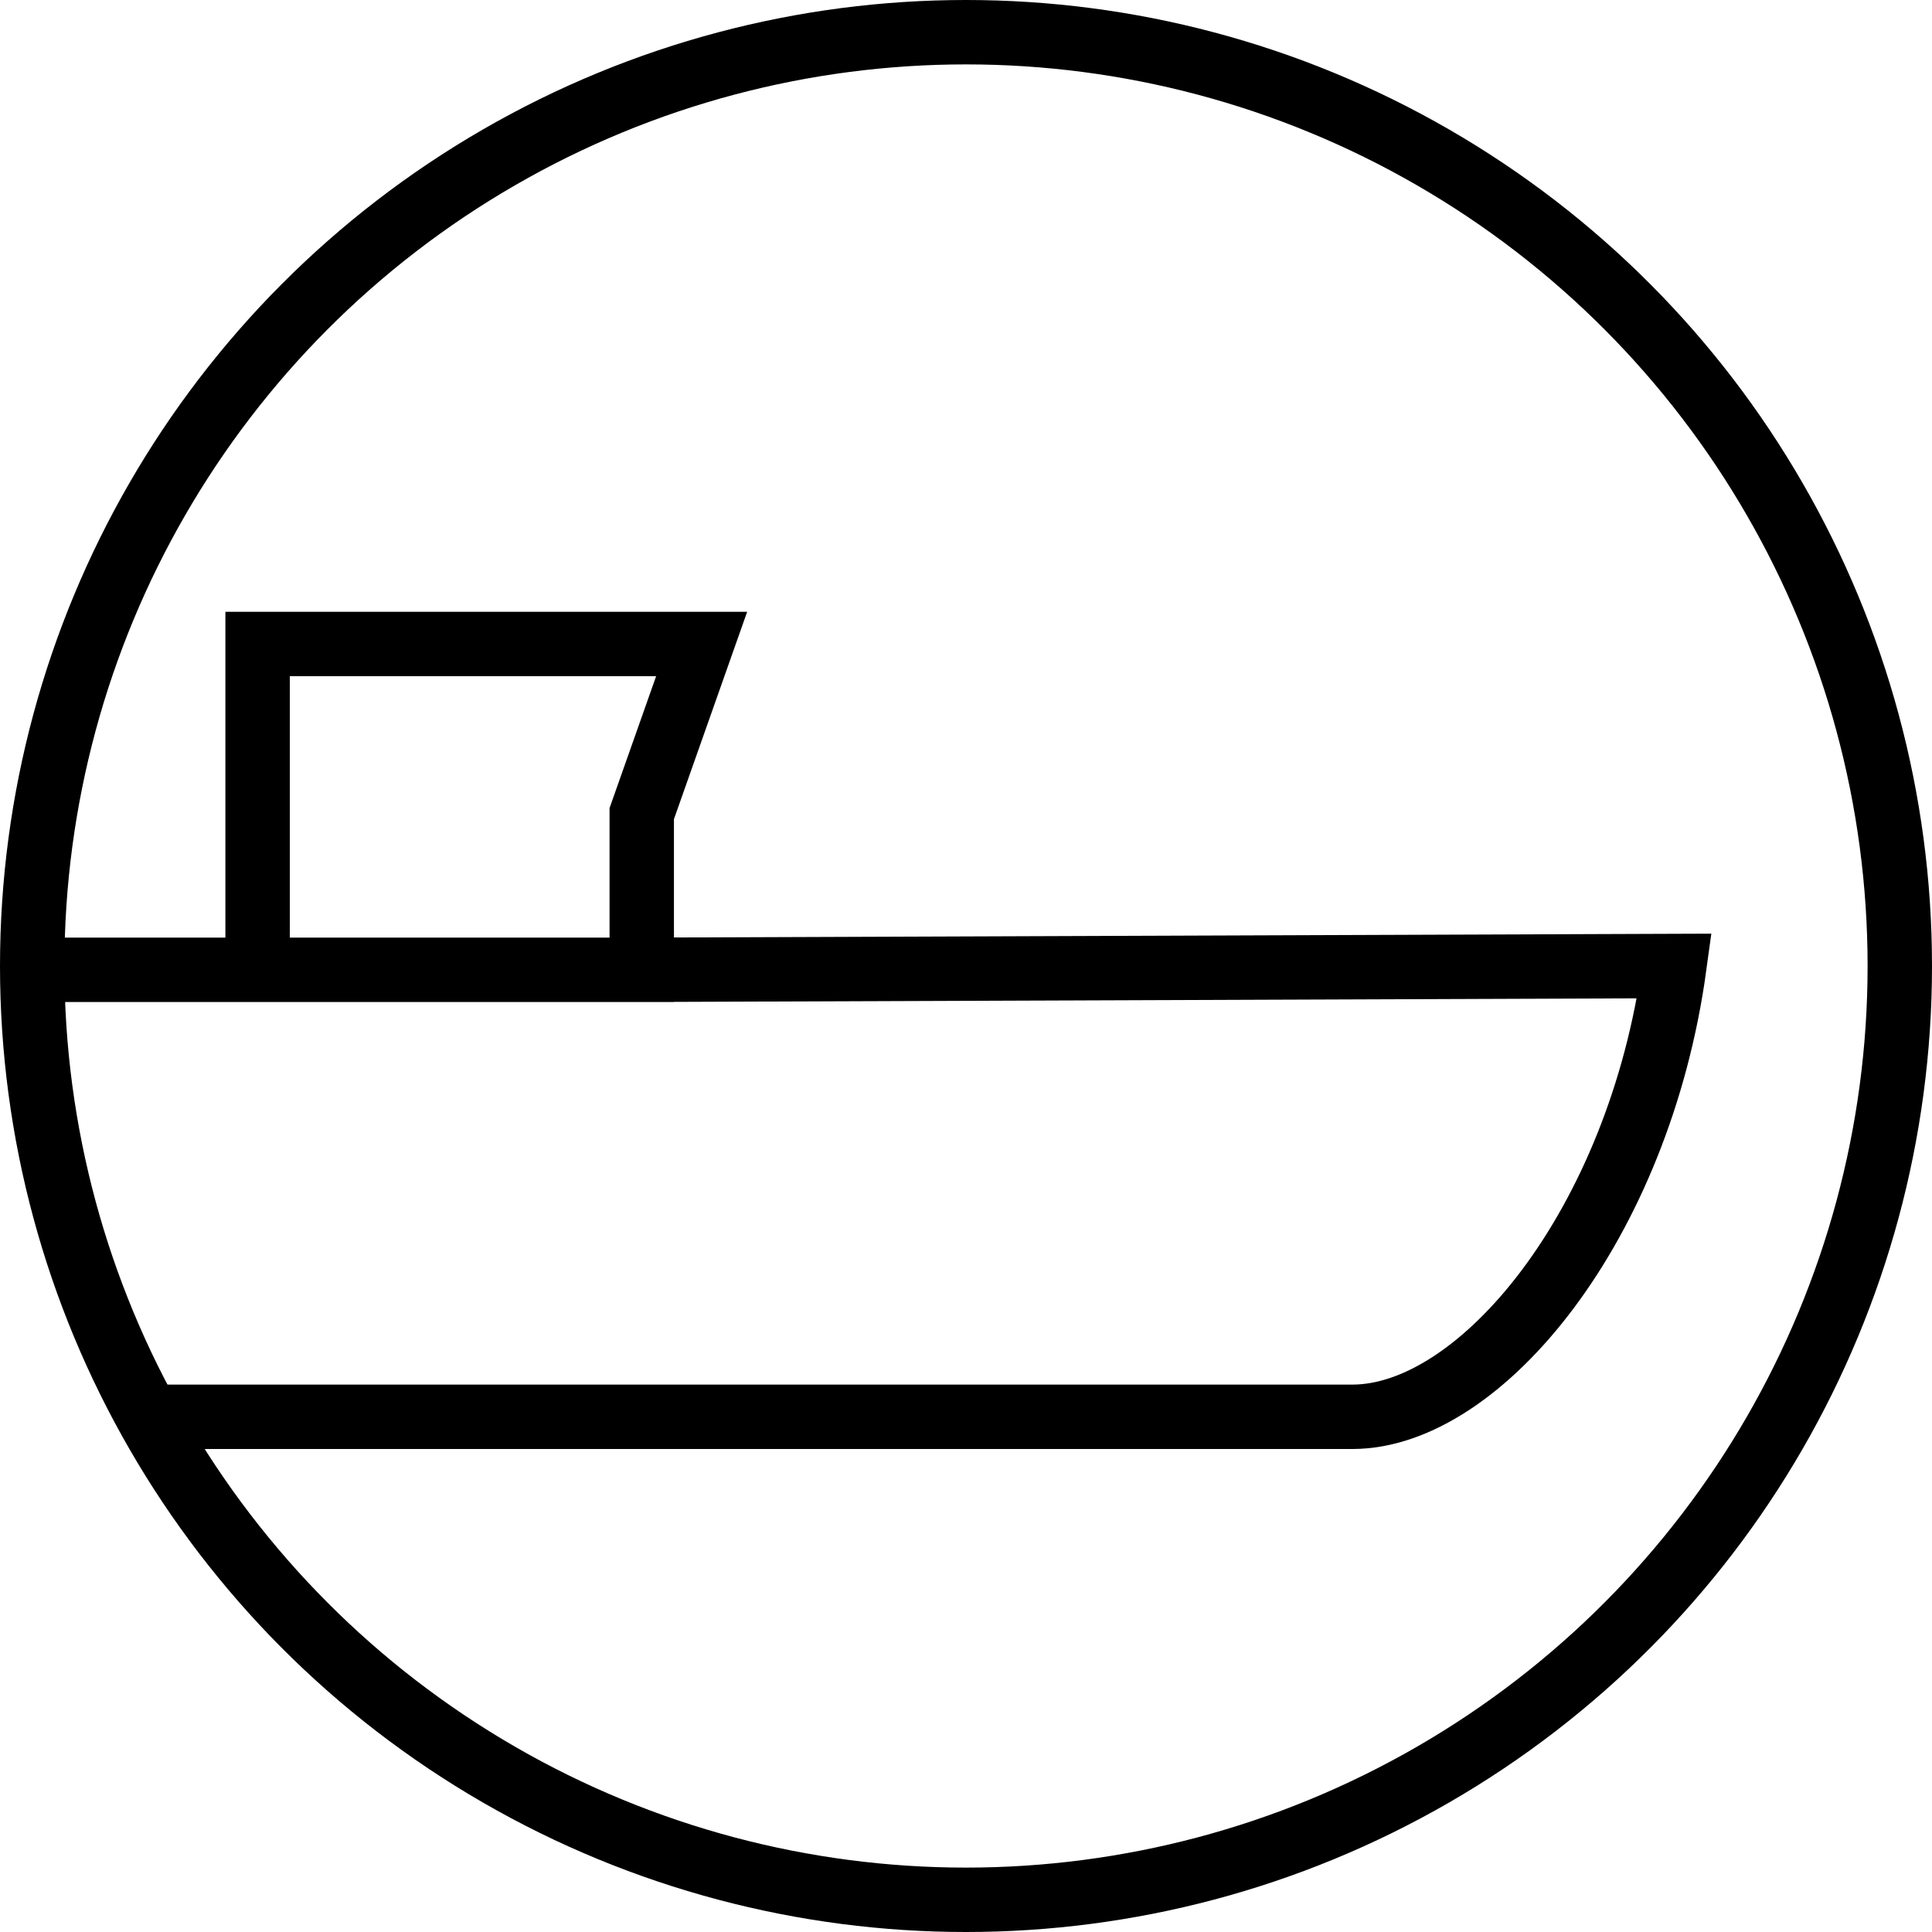
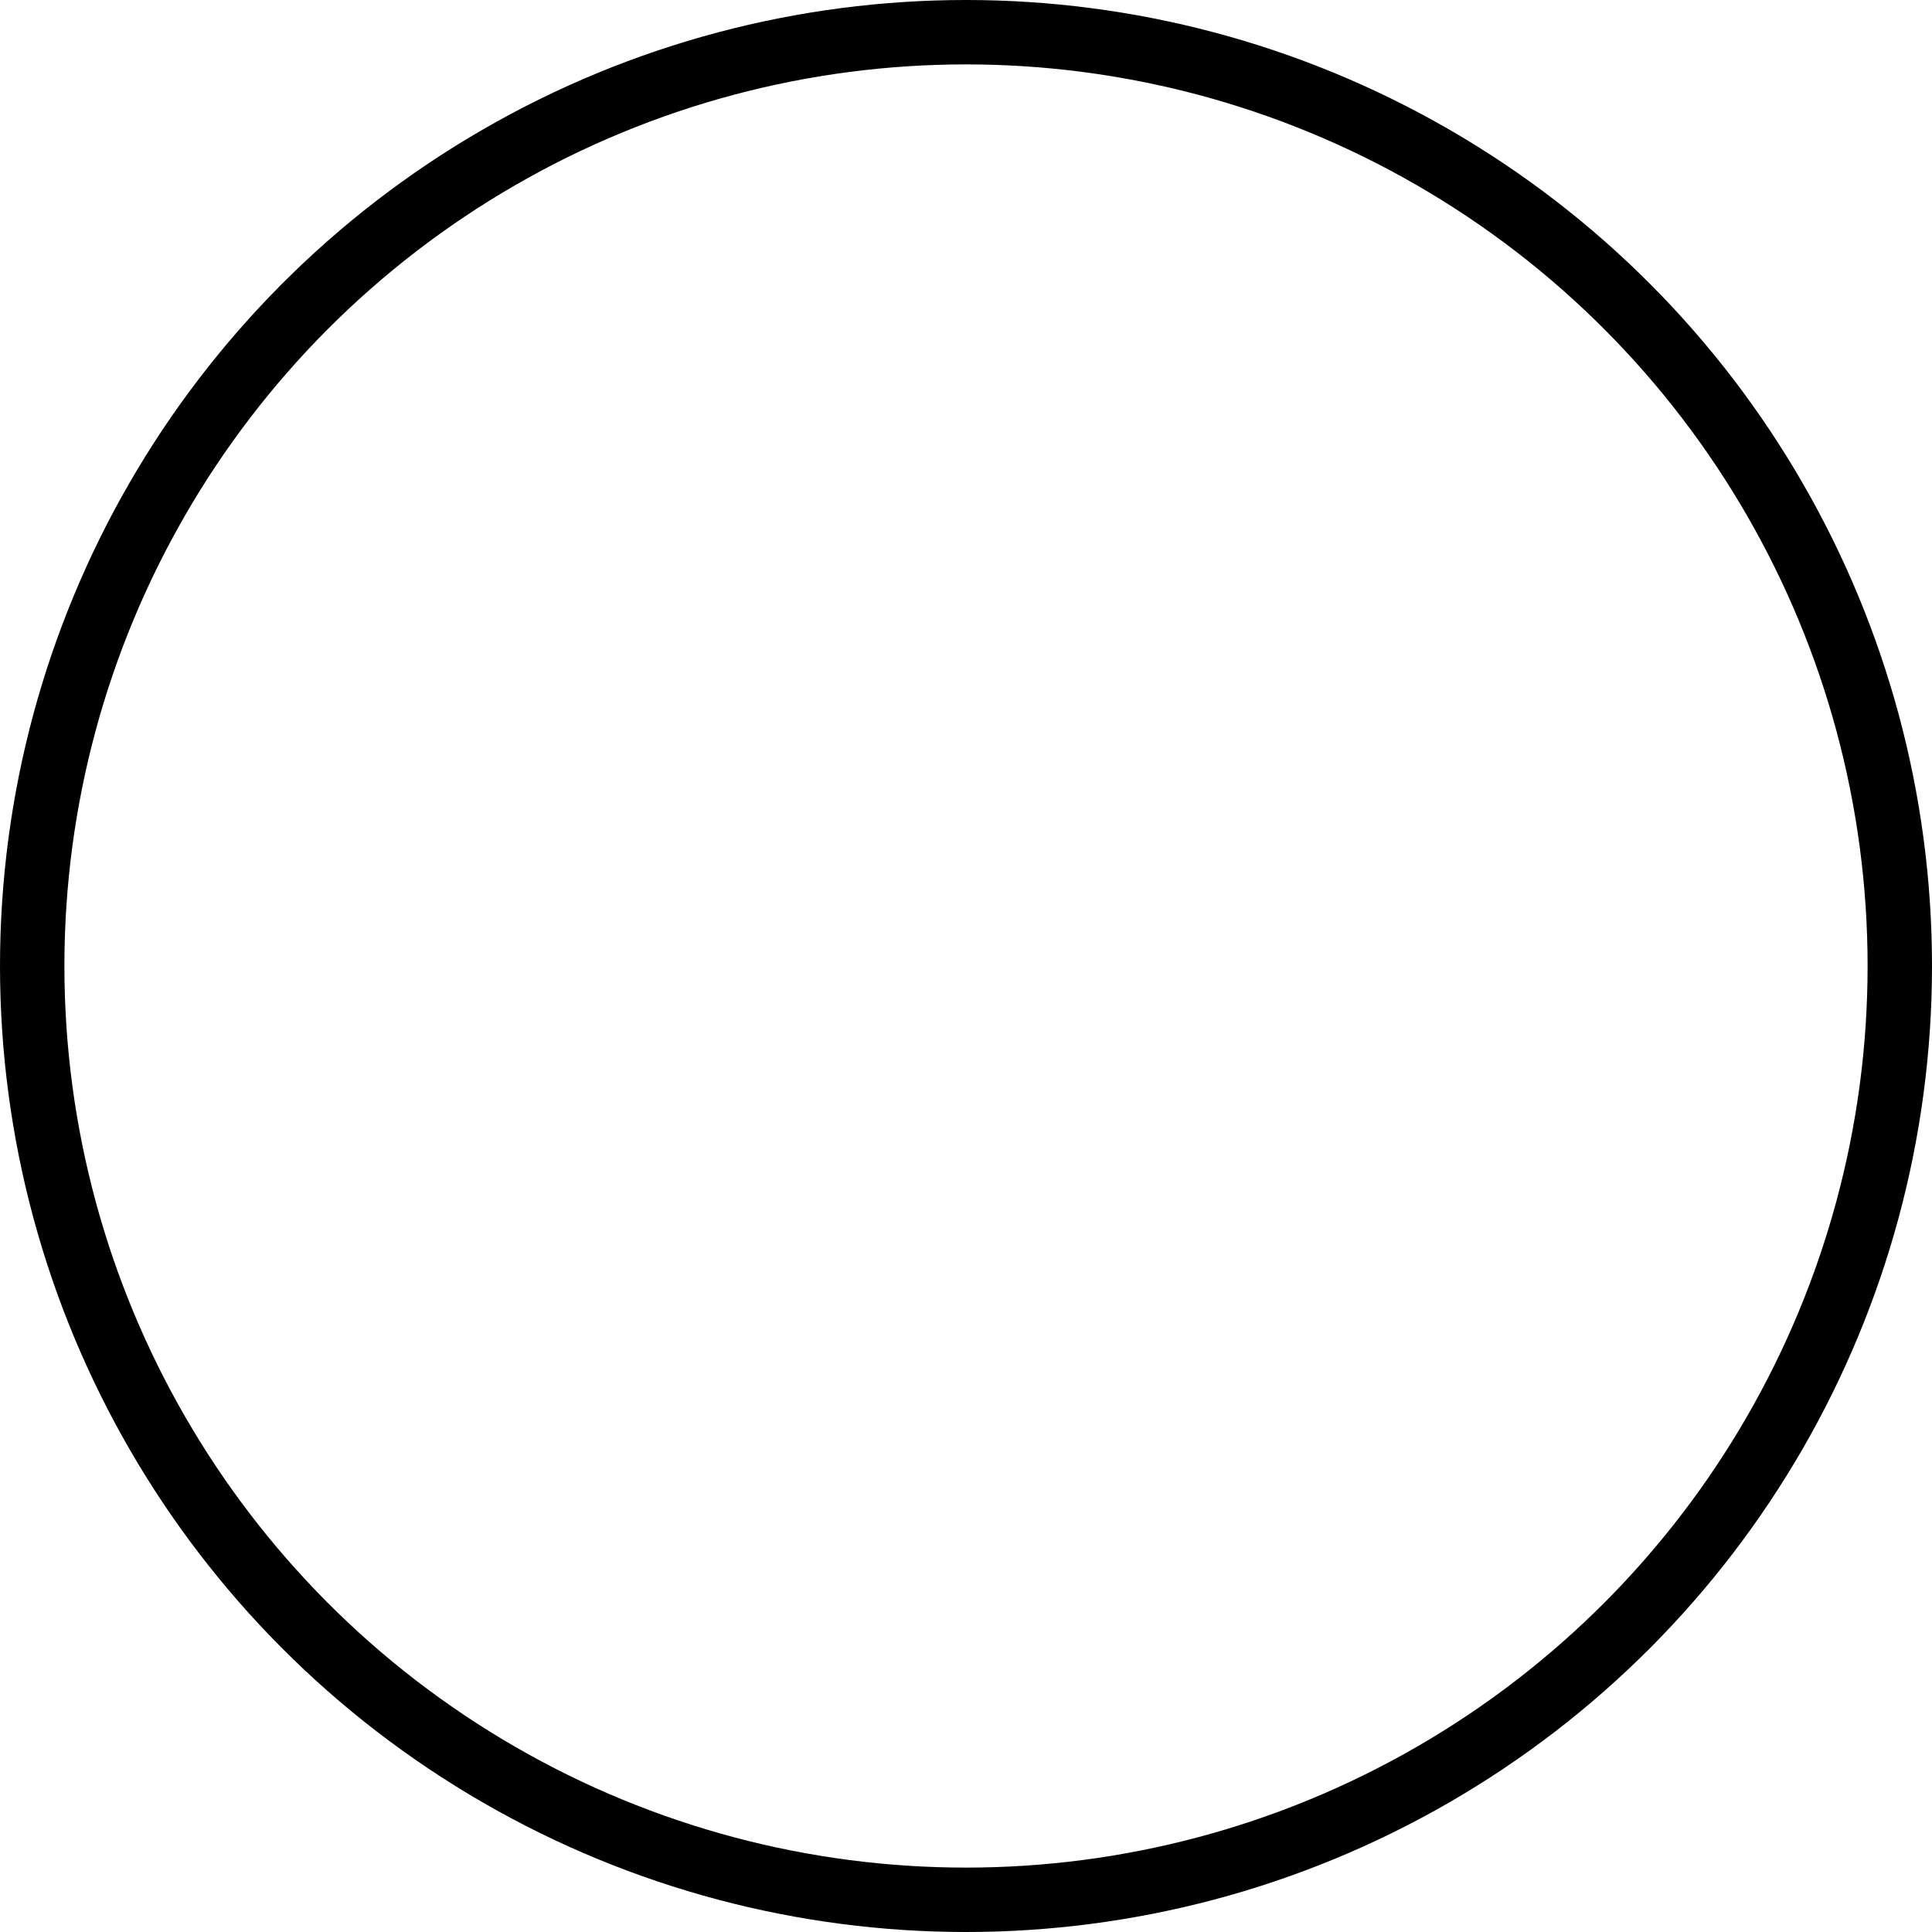
<svg xmlns="http://www.w3.org/2000/svg" width="30" height="30" viewBox="0 0 30 30" fill="none">
-   <path d="M0.5 15.059H9.965M2.5 22H21C22.995 22 25.449 19.019 26 15L9.965 15.059M9.965 15.059V12.634L10.895 10H4V15.059H9.965Z" stroke="black" stroke-miterlimit="22.93" />
  <circle cx="15" cy="15" r="14.5" stroke="black" />
</svg>